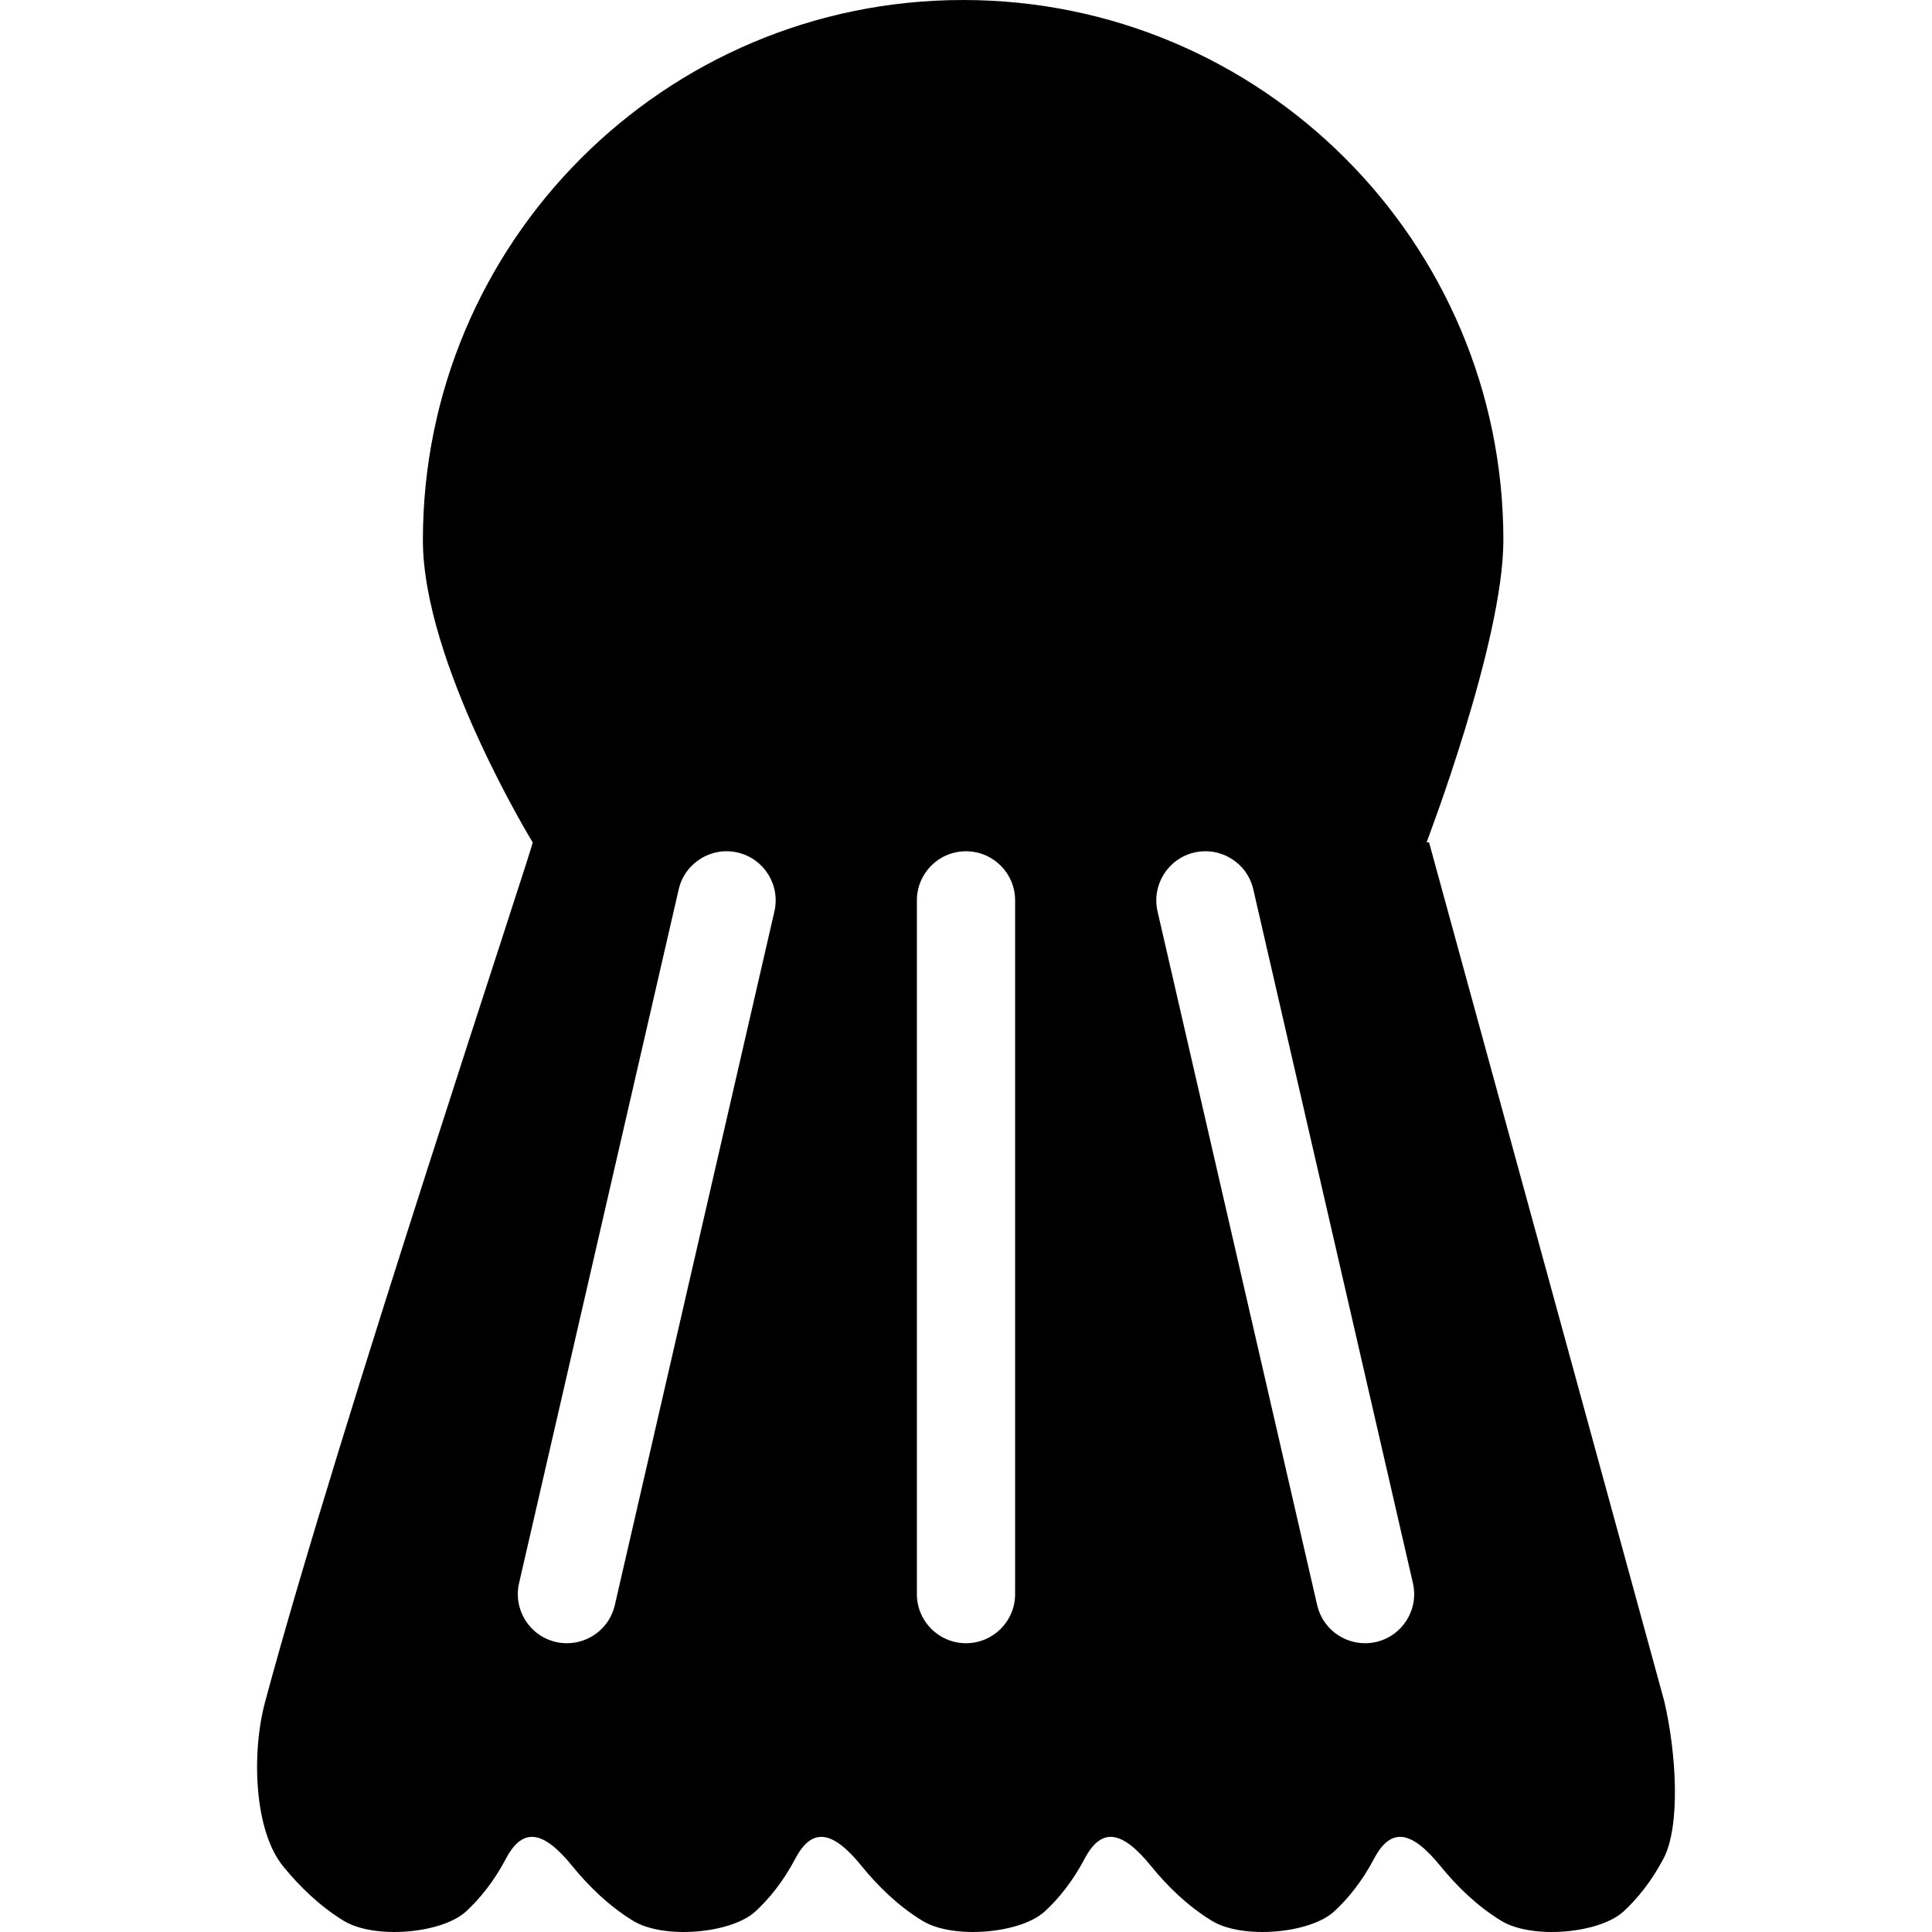
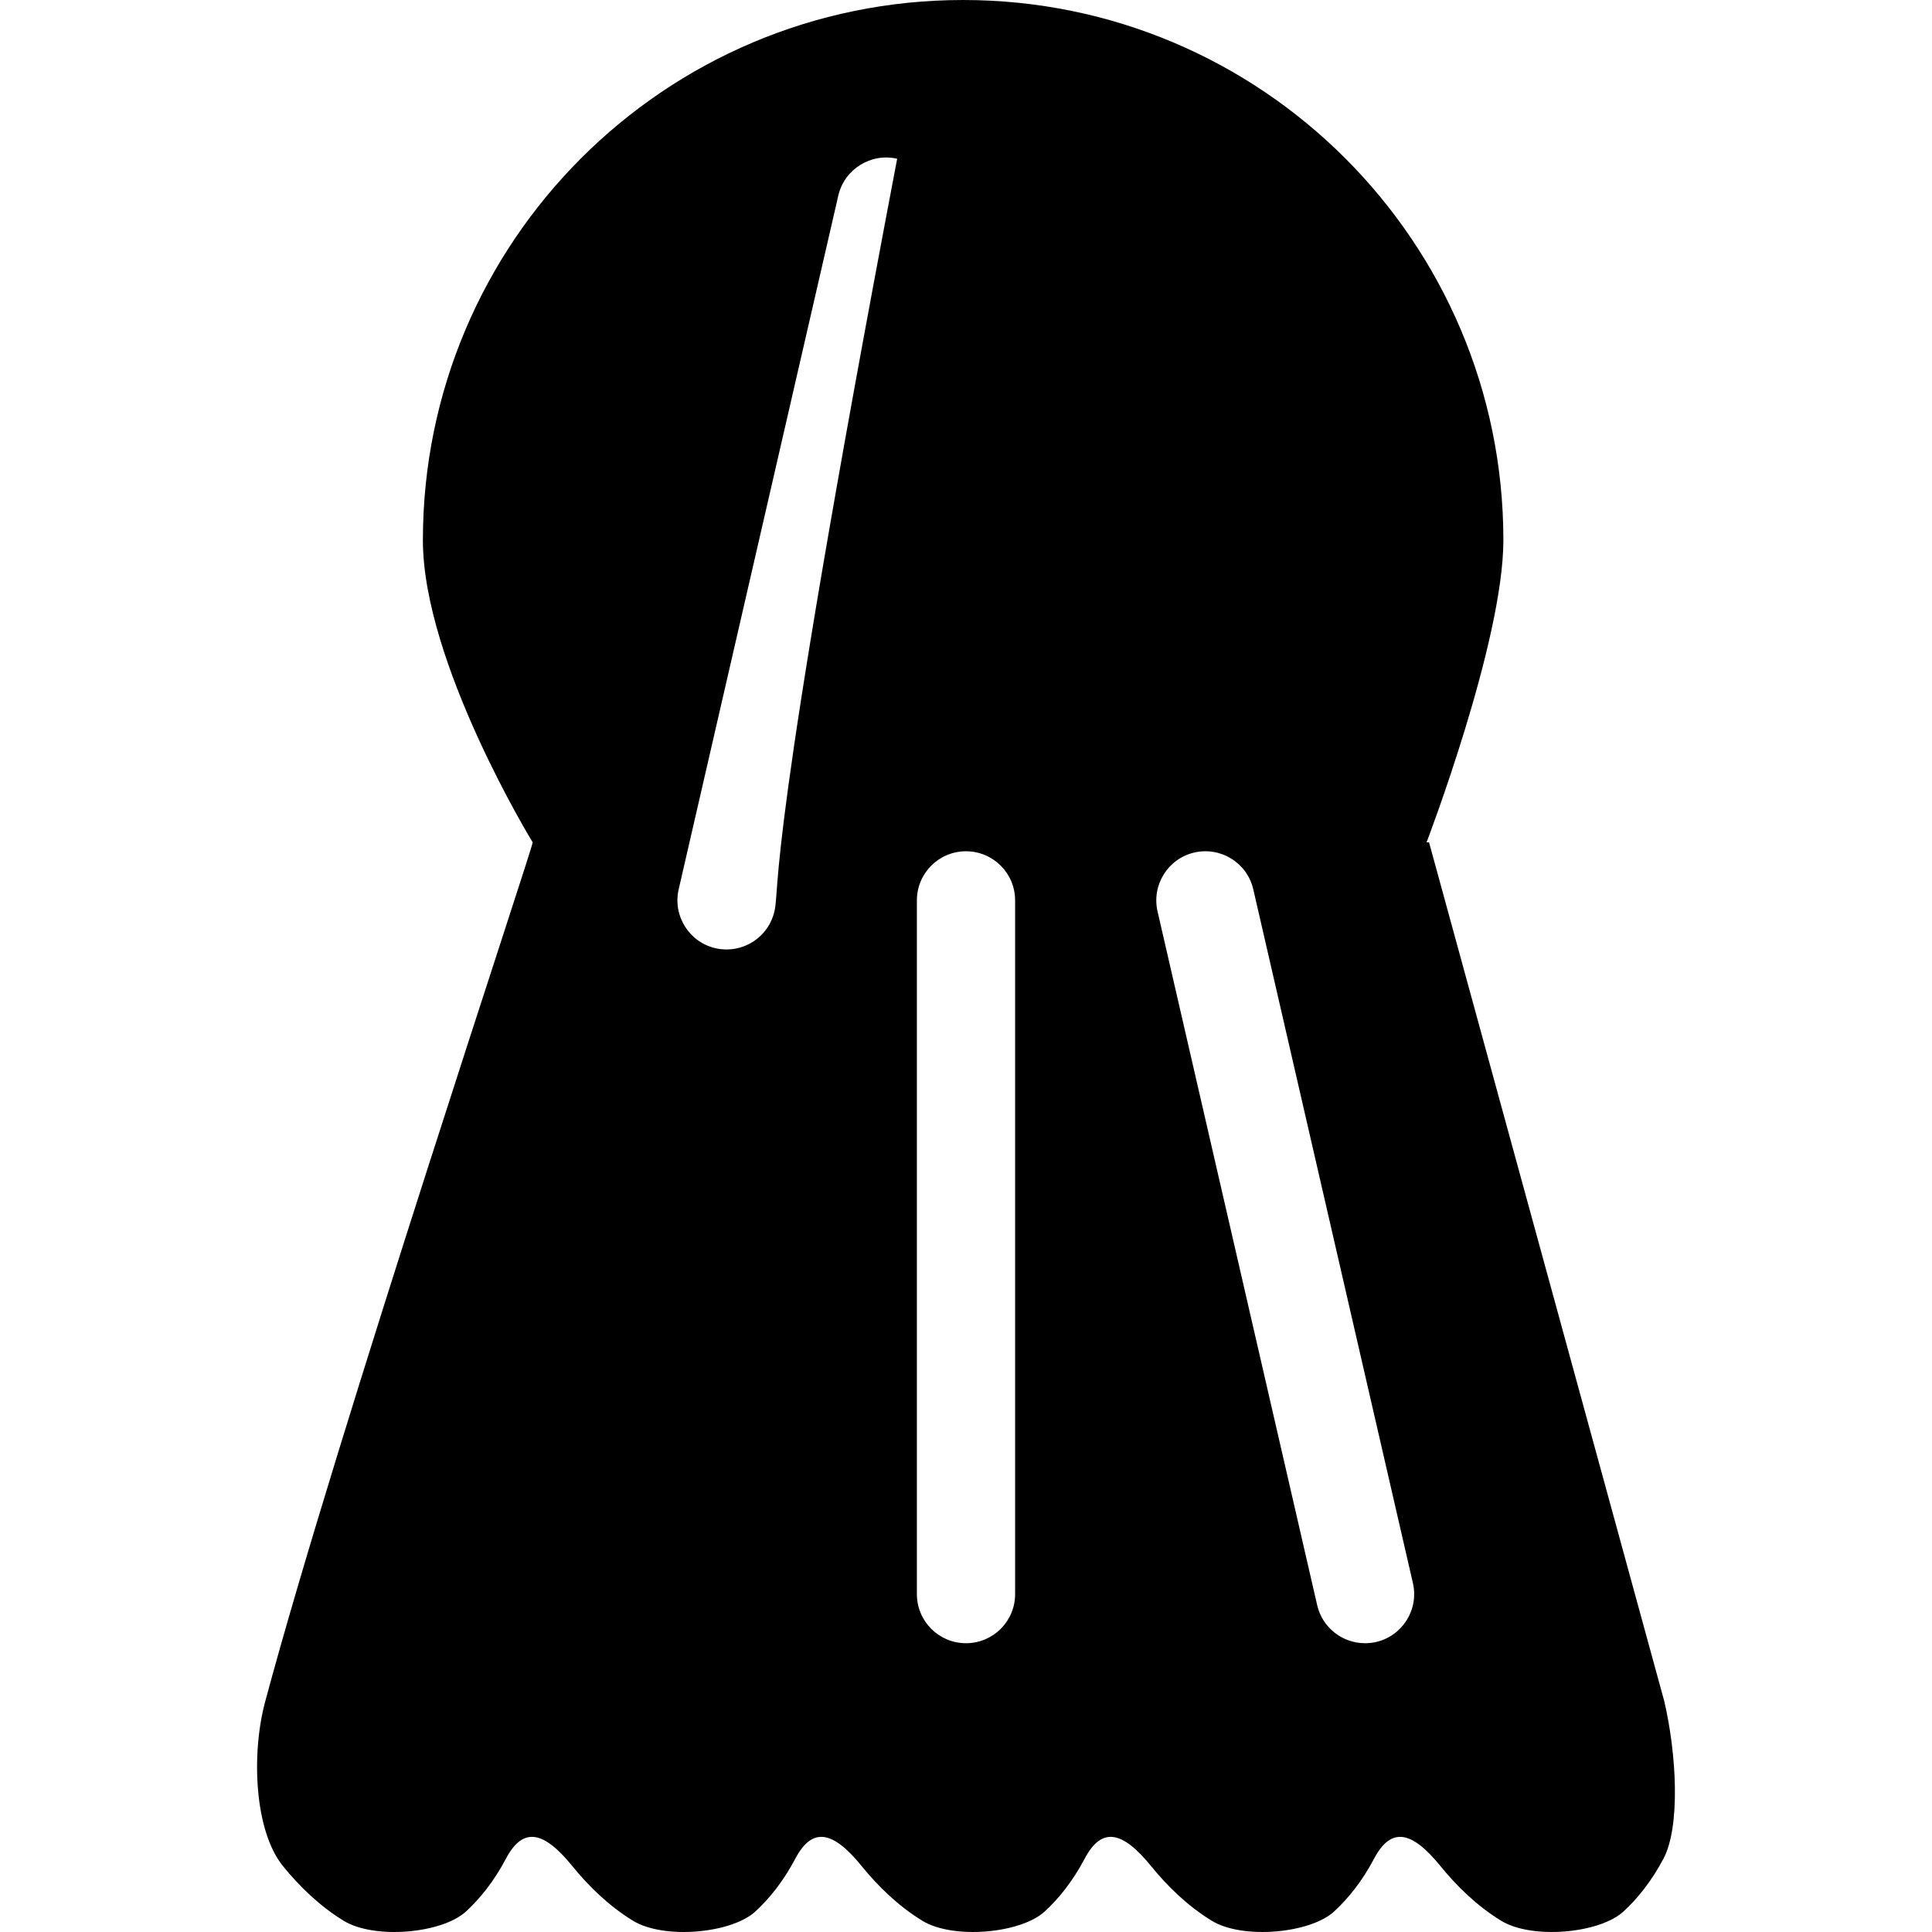
<svg xmlns="http://www.w3.org/2000/svg" fill="#000000" version="1.1" id="Capa_1" width="800px" height="800px" viewBox="0 0 497.291 497.29" xml:space="preserve">
  <g>
    <g>
-       <path d="M367.833,216.82h-0.642c0,0,19.767-51.619,19.775-77.772C386.966,62.252,324.706,0,247.899,0    c-76.787,0-139.048,62.252-139.048,139.048c0,31.575,28.257,77.772,28.257,77.772c0.517,0-50.433,152.445-68.869,221.238    c-3.614,13.482-2.744,33.229,4.6,42.275c4.093,5.039,9.304,10.203,15.606,14.057c7.908,4.849,25.35,3.328,31.556-2.429    c3.471-3.213,7.086-7.593,10.223-13.54c4.398-8.339,9.753-7.134,17.098,1.912c4.093,5.039,9.304,10.203,15.606,14.057    c7.898,4.849,25.35,3.328,31.556-2.429c3.471-3.213,7.086-7.593,10.223-13.54c4.389-8.339,9.753-7.134,17.088,1.912    c4.093,5.039,9.304,10.203,15.606,14.057c7.898,4.849,25.34,3.328,31.556-2.429c3.48-3.213,7.086-7.593,10.232-13.54    c4.389-8.339,9.754-7.134,17.098,1.912c4.093,5.039,9.304,10.203,15.605,14.057c7.898,4.849,25.341,3.328,31.557-2.429    c3.48-3.213,7.086-7.593,10.231-13.54c4.39-8.339,9.754-7.134,17.098,1.912c4.093,5.039,9.305,10.203,15.606,14.057    c7.898,4.849,25.341,3.328,31.557-2.429c3.471-3.213,7.085-7.593,10.231-13.54c4.398-8.339,3.376-26.967,0.201-40.555    L367.833,216.82z M199.331,234.597l-41.081,178.57c-1.348,5.833-6.55,9.792-12.307,9.792c-0.937,0-1.894-0.096-2.85-0.315    c-6.799-1.568-11.045-8.349-9.486-15.157l41.09-178.579c1.559-6.79,8.396-11.045,15.147-9.477    C196.654,220.999,200.899,227.779,199.331,234.597z M261.287,410.327c0,6.99-5.661,12.632-12.642,12.632    s-12.642-5.651-12.642-12.632v-178.57c0-6.99,5.661-12.642,12.642-12.642s12.642,5.651,12.642,12.642V410.327z M354.196,422.644    c-0.956,0.22-1.912,0.315-2.85,0.315c-5.757,0-10.959-3.949-12.307-9.792l-41.09-178.57c-1.56-6.818,2.687-13.598,9.485-15.166    c6.799-1.549,13.598,2.678,15.157,9.477l41.09,178.58C365.241,414.295,361.004,421.075,354.196,422.644z" />
+       <path d="M367.833,216.82h-0.642c0,0,19.767-51.619,19.775-77.772C386.966,62.252,324.706,0,247.899,0    c-76.787,0-139.048,62.252-139.048,139.048c0,31.575,28.257,77.772,28.257,77.772c0.517,0-50.433,152.445-68.869,221.238    c-3.614,13.482-2.744,33.229,4.6,42.275c4.093,5.039,9.304,10.203,15.606,14.057c7.908,4.849,25.35,3.328,31.556-2.429    c3.471-3.213,7.086-7.593,10.223-13.54c4.398-8.339,9.753-7.134,17.098,1.912c4.093,5.039,9.304,10.203,15.606,14.057    c7.898,4.849,25.35,3.328,31.556-2.429c3.471-3.213,7.086-7.593,10.223-13.54c4.389-8.339,9.753-7.134,17.088,1.912    c4.093,5.039,9.304,10.203,15.606,14.057c7.898,4.849,25.34,3.328,31.556-2.429c3.48-3.213,7.086-7.593,10.232-13.54    c4.389-8.339,9.754-7.134,17.098,1.912c4.093,5.039,9.304,10.203,15.605,14.057c7.898,4.849,25.341,3.328,31.557-2.429    c3.48-3.213,7.086-7.593,10.231-13.54c4.39-8.339,9.754-7.134,17.098,1.912c4.093,5.039,9.305,10.203,15.606,14.057    c7.898,4.849,25.341,3.328,31.557-2.429c3.471-3.213,7.085-7.593,10.231-13.54c4.398-8.339,3.376-26.967,0.201-40.555    L367.833,216.82z M199.331,234.597c-1.348,5.833-6.55,9.792-12.307,9.792c-0.937,0-1.894-0.096-2.85-0.315    c-6.799-1.568-11.045-8.349-9.486-15.157l41.09-178.579c1.559-6.79,8.396-11.045,15.147-9.477    C196.654,220.999,200.899,227.779,199.331,234.597z M261.287,410.327c0,6.99-5.661,12.632-12.642,12.632    s-12.642-5.651-12.642-12.632v-178.57c0-6.99,5.661-12.642,12.642-12.642s12.642,5.651,12.642,12.642V410.327z M354.196,422.644    c-0.956,0.22-1.912,0.315-2.85,0.315c-5.757,0-10.959-3.949-12.307-9.792l-41.09-178.57c-1.56-6.818,2.687-13.598,9.485-15.166    c6.799-1.549,13.598,2.678,15.157,9.477l41.09,178.58C365.241,414.295,361.004,421.075,354.196,422.644z" />
    </g>
  </g>
</svg>